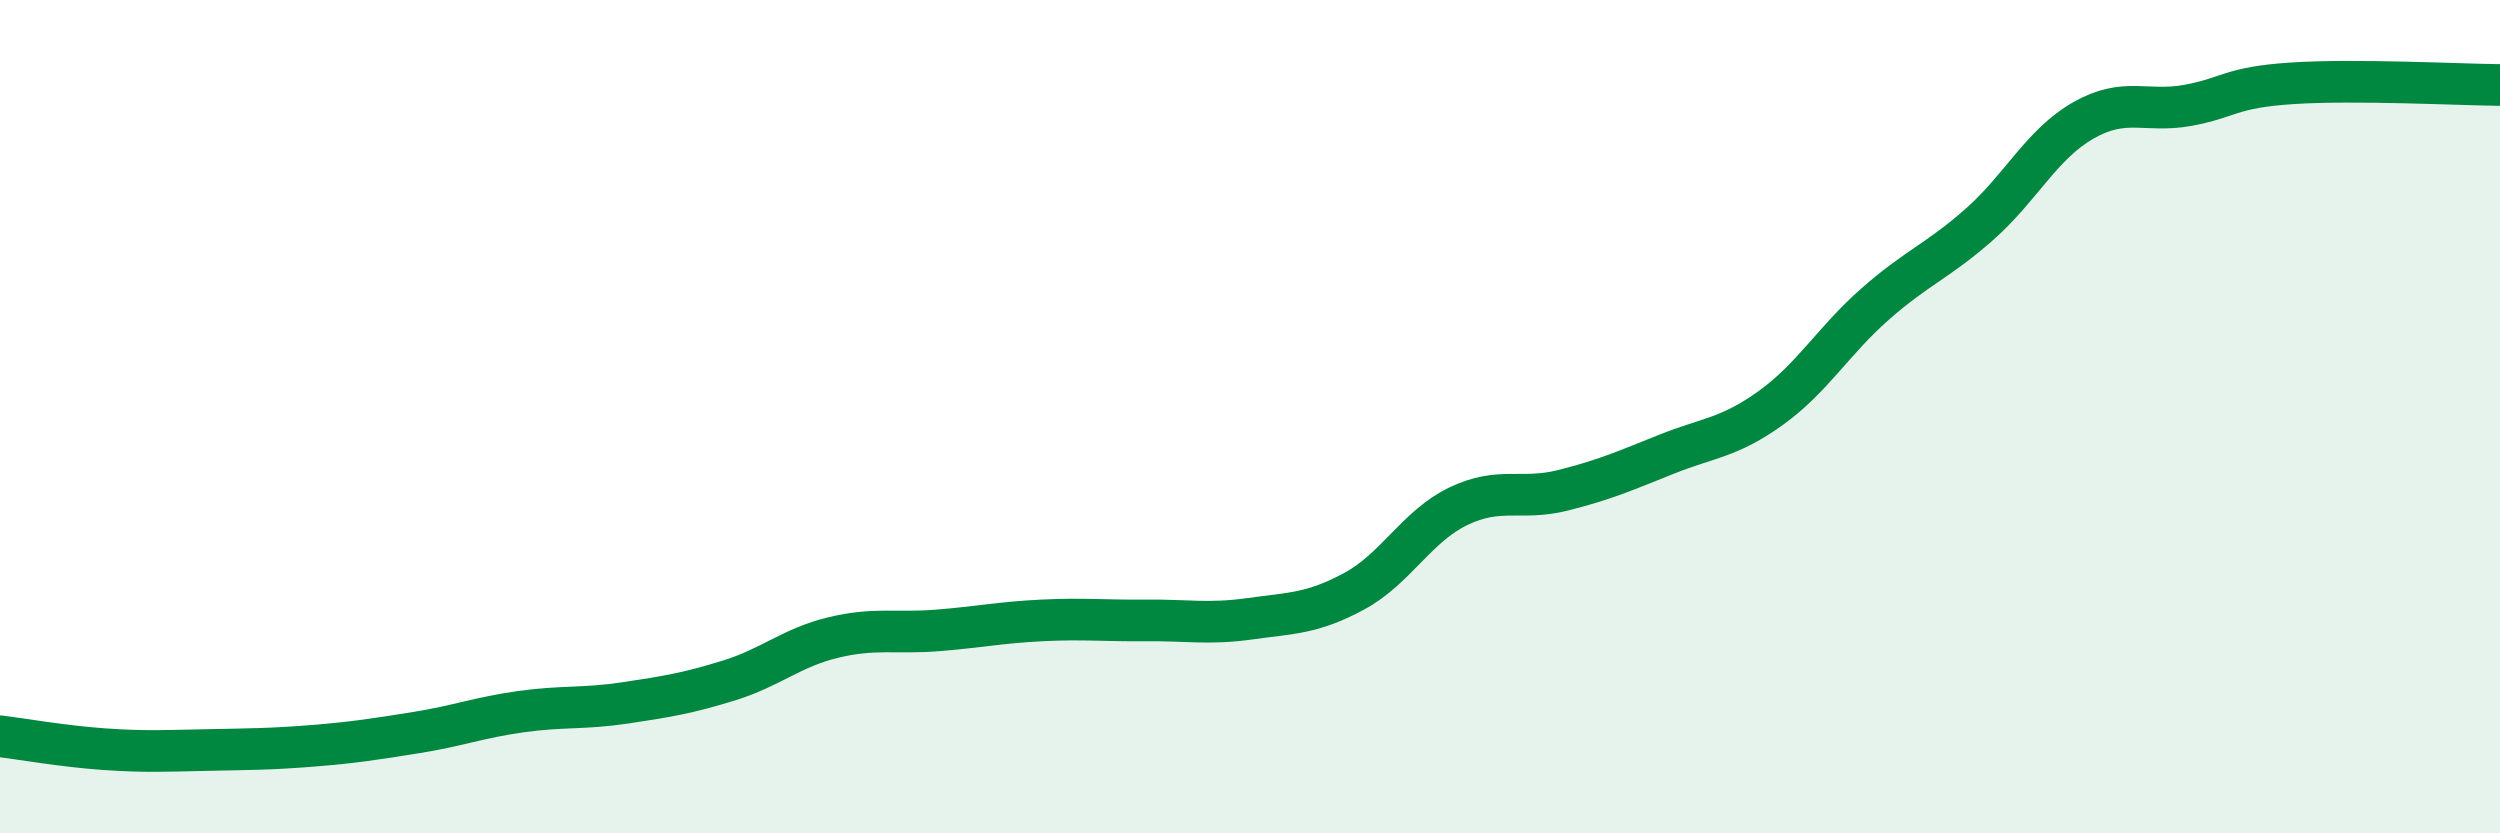
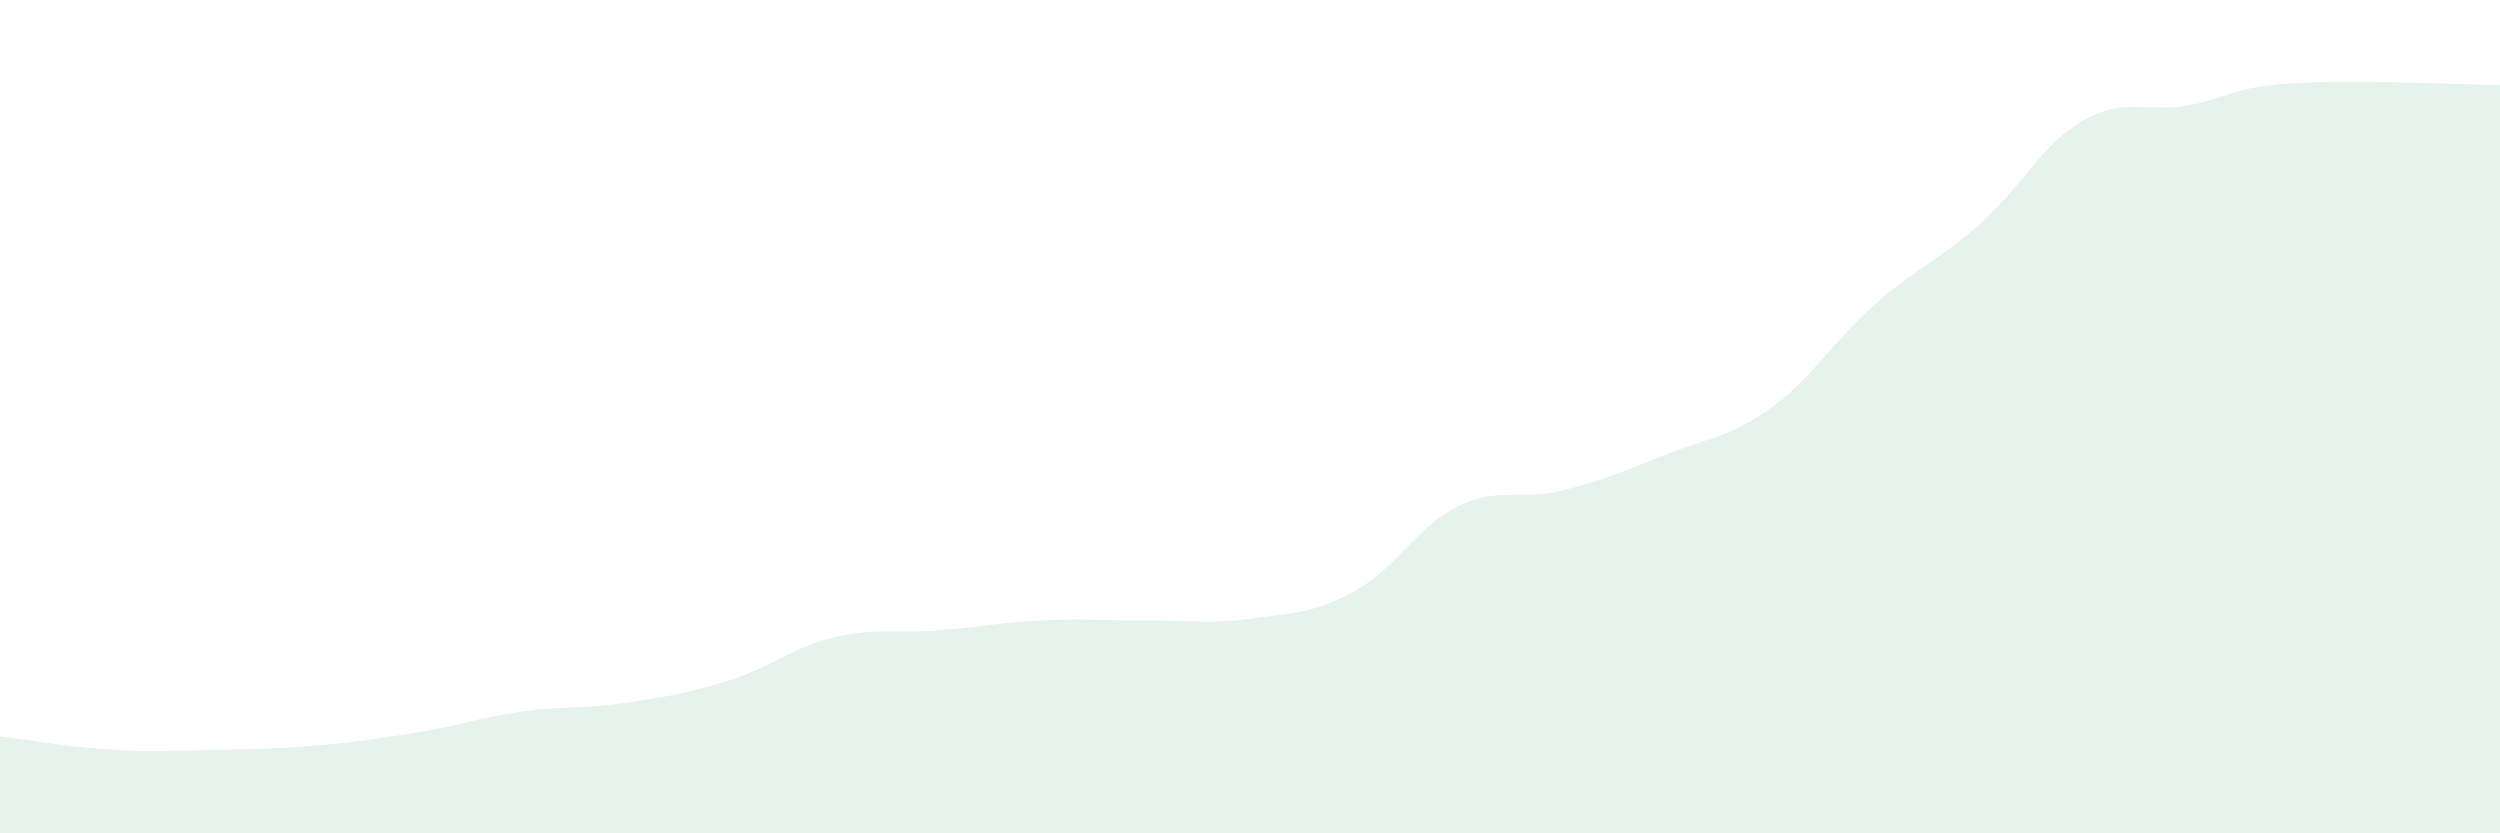
<svg xmlns="http://www.w3.org/2000/svg" width="60" height="20" viewBox="0 0 60 20">
  <path d="M 0,17.67 C 0.5,17.73 1.5,17.91 2.5,17.98 C 3.5,18.05 4,18.02 5,18 C 6,17.98 6.5,17.98 7.5,17.9 C 8.5,17.82 9,17.74 10,17.58 C 11,17.42 11.5,17.22 12.5,17.08 C 13.5,16.94 14,17.02 15,16.87 C 16,16.72 16.5,16.64 17.5,16.33 C 18.5,16.02 19,15.54 20,15.3 C 21,15.06 21.5,15.21 22.5,15.13 C 23.5,15.05 24,14.94 25,14.89 C 26,14.84 26.5,14.9 27.5,14.89 C 28.5,14.88 29,14.99 30,14.85 C 31,14.71 31.5,14.73 32.5,14.19 C 33.5,13.65 34,12.63 35,12.15 C 36,11.67 36.5,12.02 37.5,11.77 C 38.5,11.52 39,11.3 40,10.9 C 41,10.5 41.5,10.51 42.5,9.79 C 43.5,9.07 44,8.18 45,7.3 C 46,6.42 46.5,6.27 47.5,5.39 C 48.5,4.51 49,3.46 50,2.89 C 51,2.32 51.5,2.71 52.5,2.53 C 53.5,2.35 53.5,2.1 55,2 C 56.5,1.9 59,2.03 60,2.04L60 20L0 20Z" fill="#008740" opacity="0.1" stroke-linecap="round" stroke-linejoin="round" />
-   <path d="M 0,17.67 C 0.5,17.73 1.5,17.91 2.5,17.98 C 3.5,18.05 4,18.02 5,18 C 6,17.98 6.5,17.98 7.5,17.9 C 8.5,17.82 9,17.74 10,17.58 C 11,17.42 11.5,17.22 12.5,17.08 C 13.5,16.94 14,17.02 15,16.87 C 16,16.72 16.5,16.64 17.5,16.33 C 18.5,16.02 19,15.54 20,15.3 C 21,15.06 21.5,15.21 22.5,15.13 C 23.5,15.05 24,14.94 25,14.89 C 26,14.84 26.5,14.9 27.5,14.89 C 28.5,14.88 29,14.99 30,14.85 C 31,14.71 31.5,14.73 32.5,14.19 C 33.5,13.65 34,12.63 35,12.15 C 36,11.67 36.5,12.02 37.5,11.77 C 38.5,11.52 39,11.3 40,10.9 C 41,10.5 41.5,10.51 42.5,9.79 C 43.5,9.07 44,8.18 45,7.3 C 46,6.42 46.5,6.27 47.5,5.39 C 48.5,4.51 49,3.46 50,2.89 C 51,2.32 51.5,2.71 52.5,2.53 C 53.5,2.35 53.5,2.1 55,2 C 56.5,1.9 59,2.03 60,2.04" stroke="#008740" stroke-width="1" fill="none" stroke-linecap="round" stroke-linejoin="round" />
</svg>